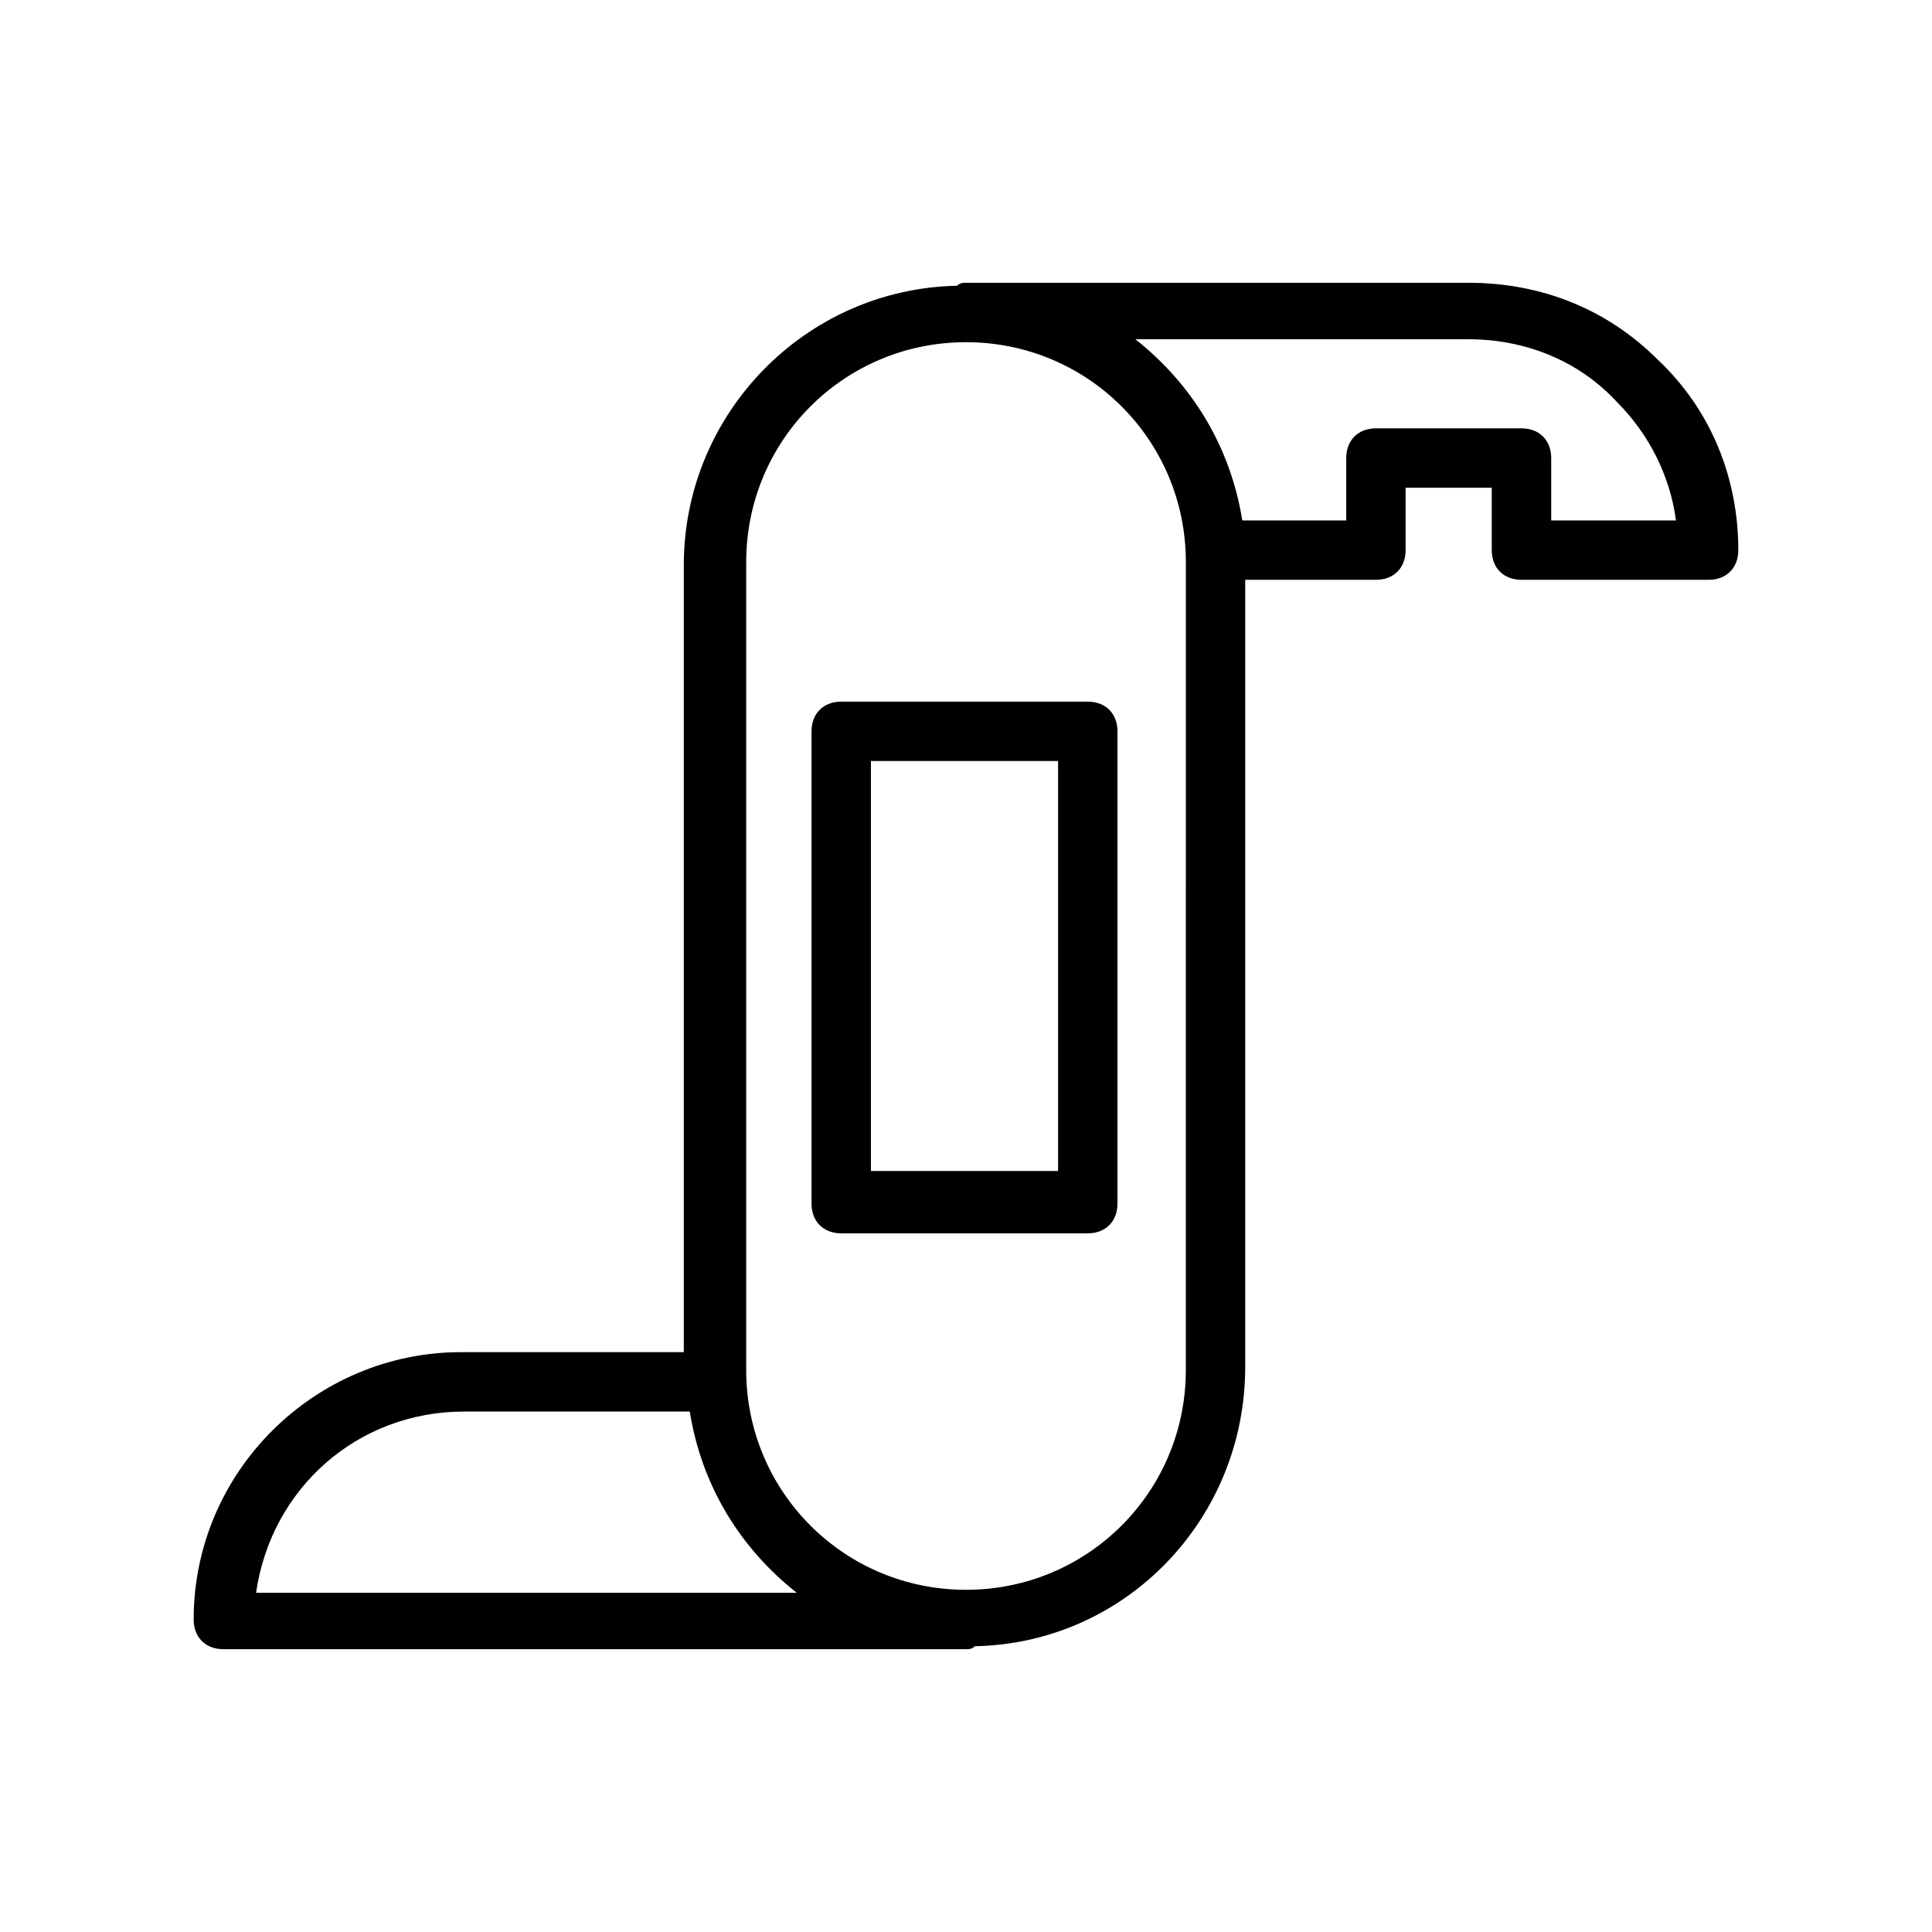
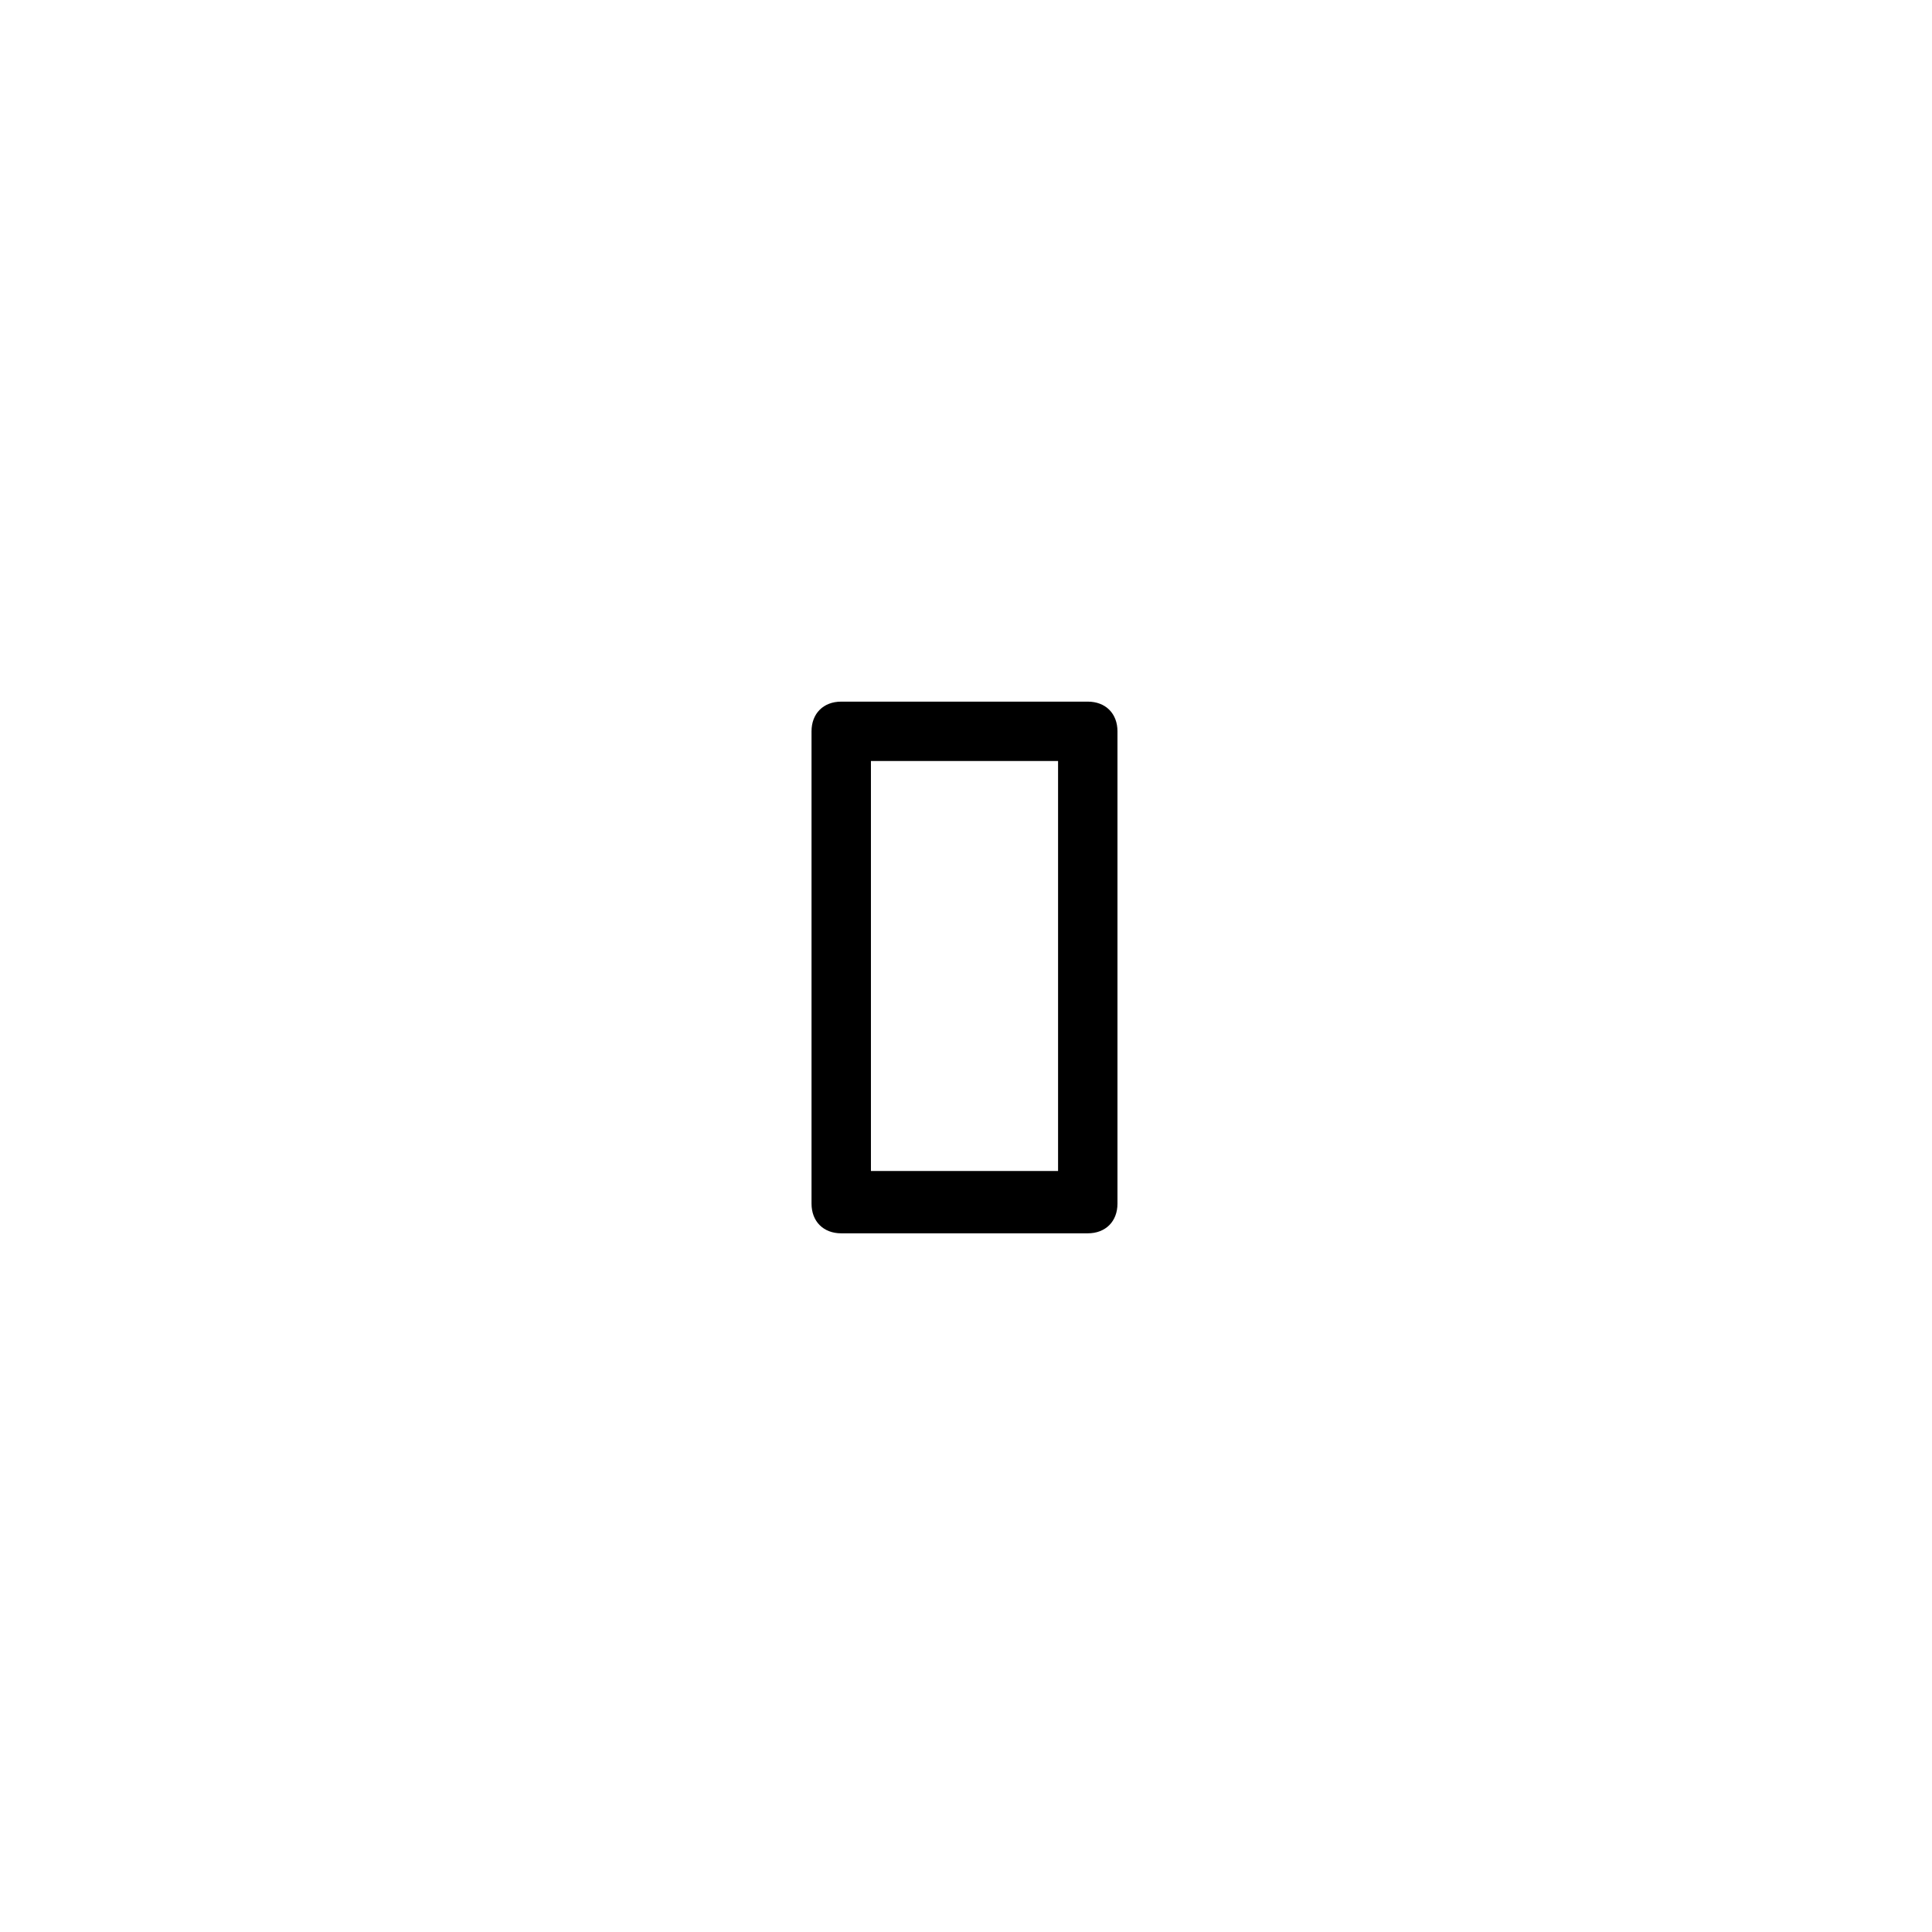
<svg xmlns="http://www.w3.org/2000/svg" fill="#000000" width="800px" height="800px" version="1.1" viewBox="144 144 512 512">
  <g>
-     <path d="m533.04 218.94h-133.04c-0.789 0-1.574 0-2.363 0.789-40.148 0.789-72.422 33.852-72.422 73.996v208.61h-59.039c-38.574 0-70.852 31.488-70.852 70.848 0 4.723 3.148 7.871 7.871 7.871h196.8c0.789 0 1.574 0 2.363-0.789 40.148-0.789 71.637-33.852 71.637-73.996v-208.61h34.637c4.723 0 7.871-3.148 7.871-7.871v-16.531h22.828v16.527c0 4.723 3.148 7.871 7.871 7.871l49.598 0.004c4.723 0 7.871-3.148 7.871-7.871 0-18.895-7.086-37-21.254-50.383-13.383-13.383-30.703-20.469-50.383-20.469zm-266.07 299.14h59.828c3.148 19.68 13.383 36.211 28.34 48.02h-143.27c3.938-27.551 26.766-48.02 55.105-48.02zm191.29-11.02c0 32.273-25.977 58.254-58.254 58.254-32.273 0-58.254-25.977-58.254-58.254l0.004-214.12c0-32.273 25.977-58.254 58.254-58.254 32.273 0 58.254 25.977 58.254 58.254zm96.828-225.14v-16.531c0-4.723-3.148-7.871-7.871-7.871h-38.574c-4.723 0-7.871 3.148-7.871 7.871v16.531h-27.551c-3.148-19.68-13.383-36.211-28.34-48.02h88.168c14.957 0 29.125 5.512 39.359 16.531 8.66 8.66 14.168 19.68 15.742 31.488z" />
    <path d="m432.27 329.94h-65.336c-4.723 0-7.871 3.148-7.871 7.871v125.16c0 4.723 3.148 7.871 7.871 7.871h65.336c4.723 0 7.871-3.148 7.871-7.871v-125.16c0-4.723-3.148-7.871-7.871-7.871zm-7.871 124.38h-49.594v-108.64h49.594z" />
  </g>
</svg>